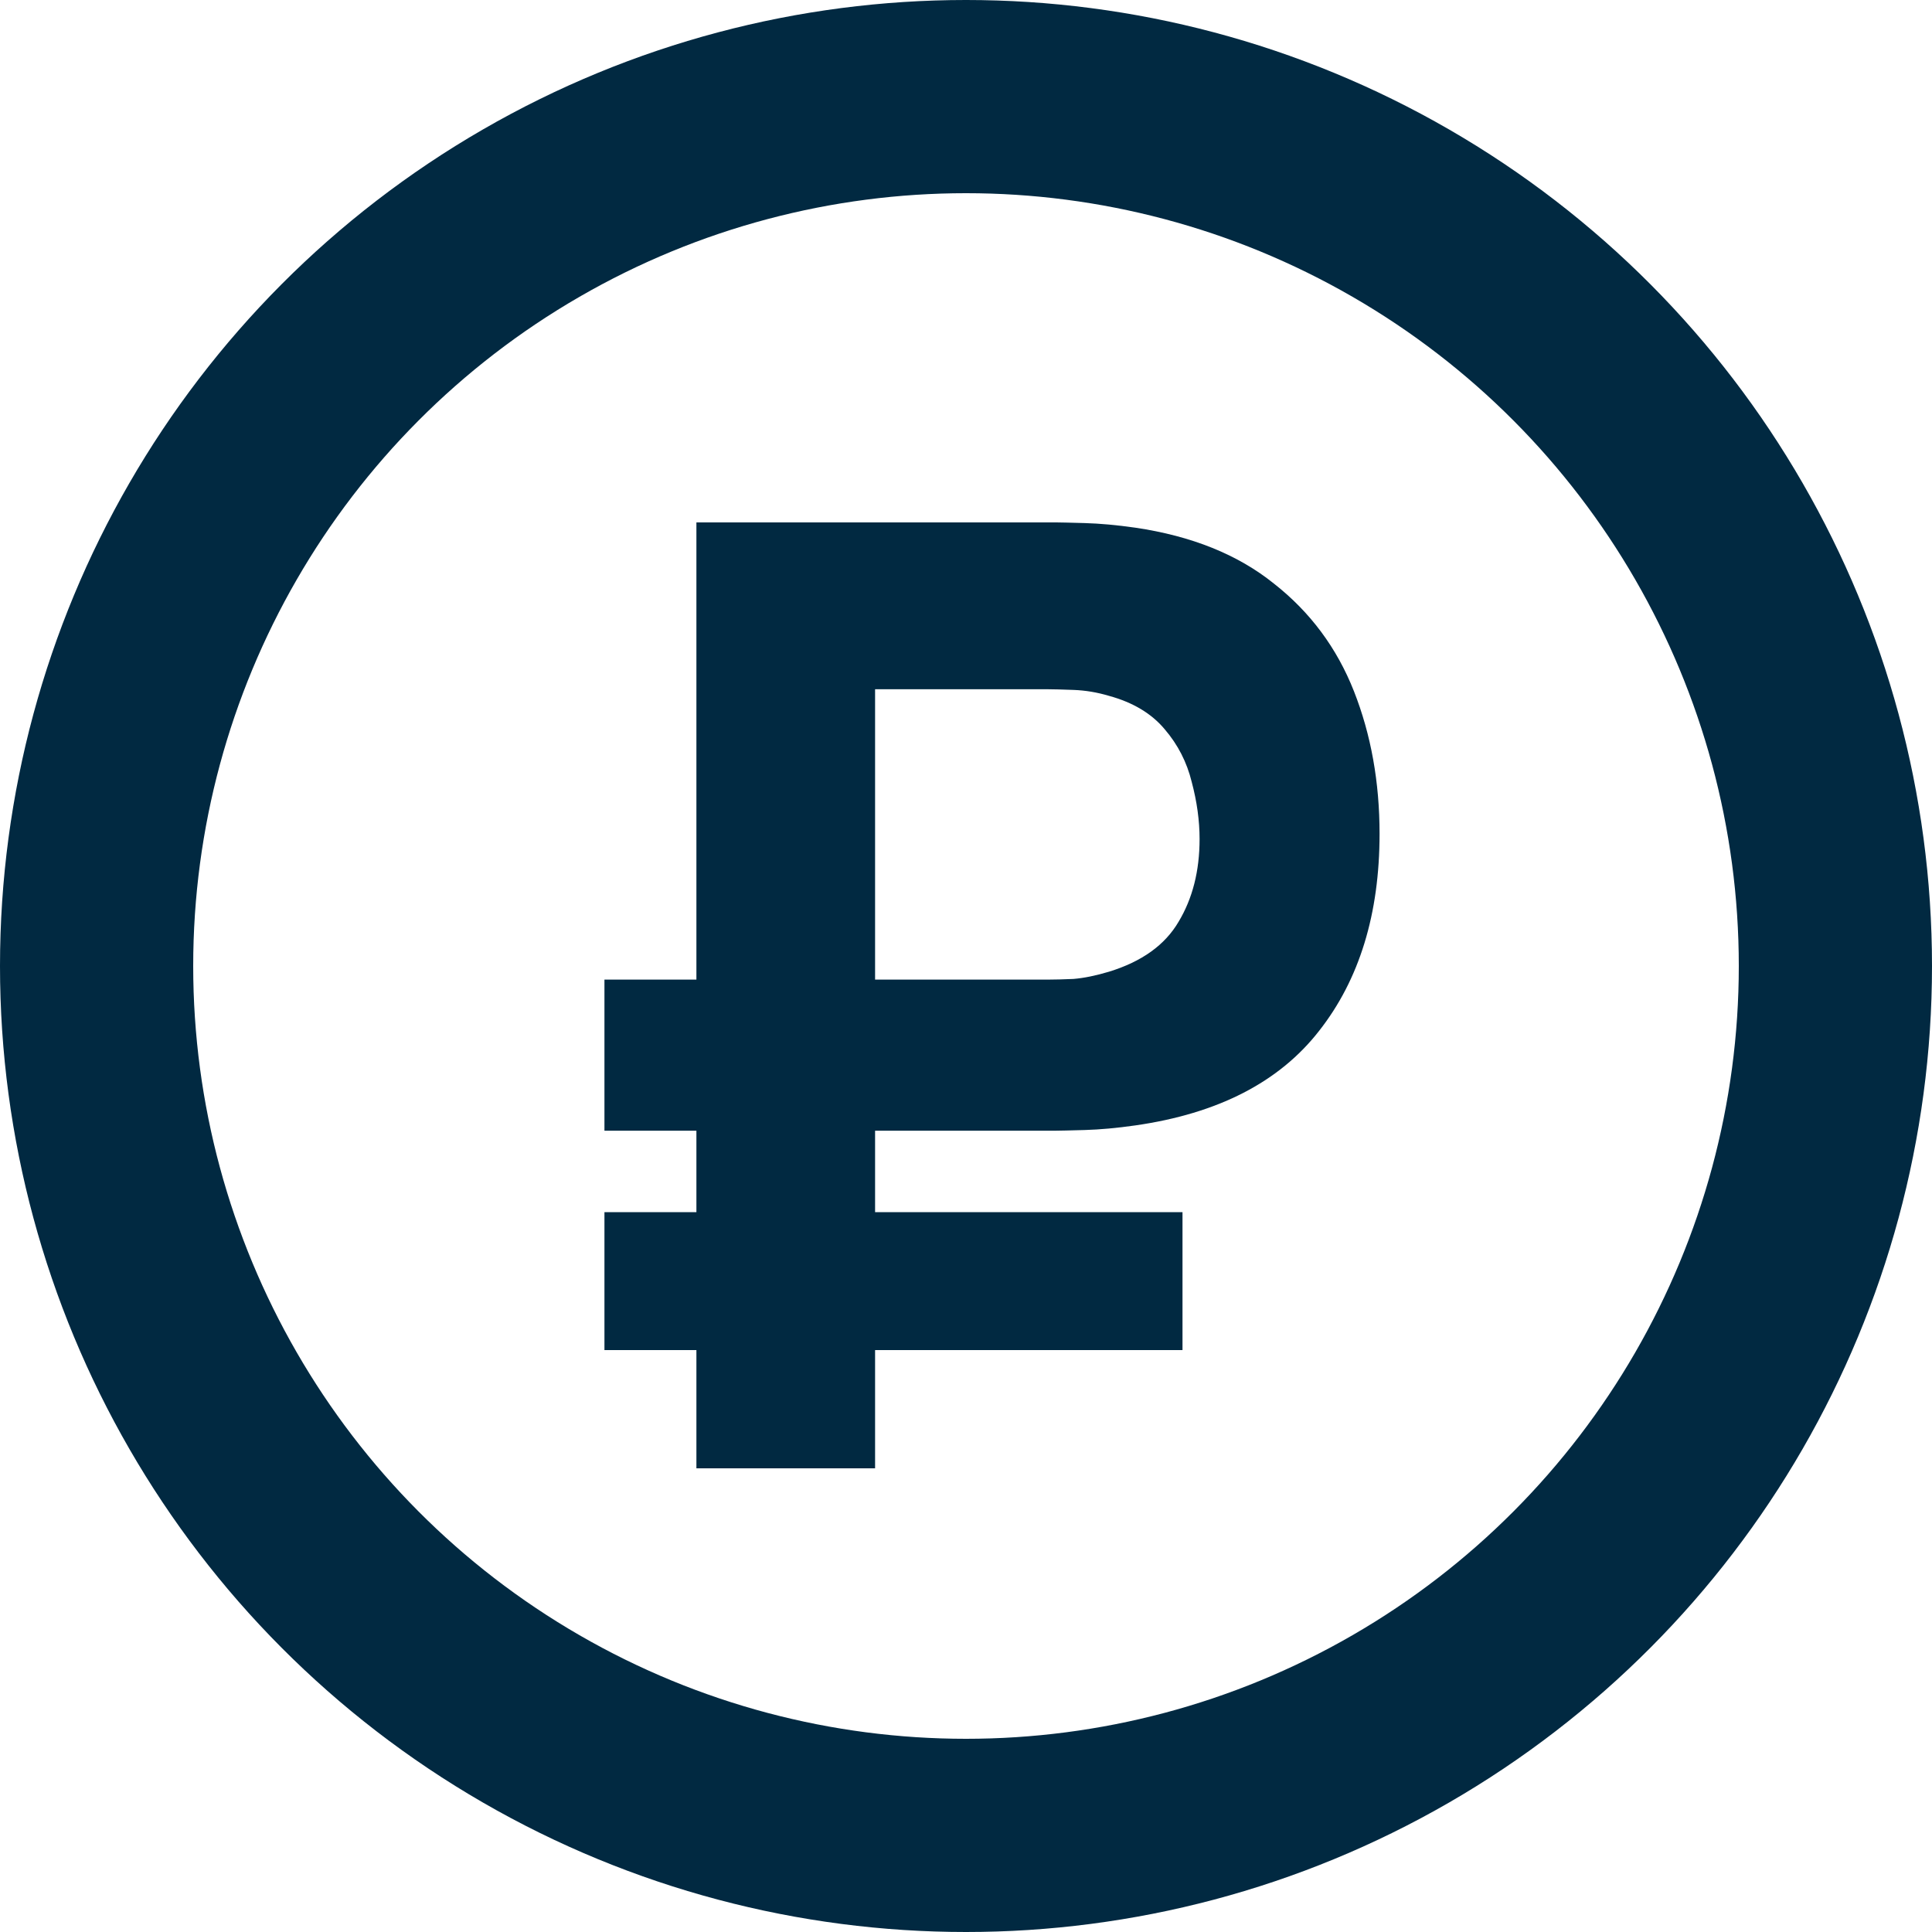
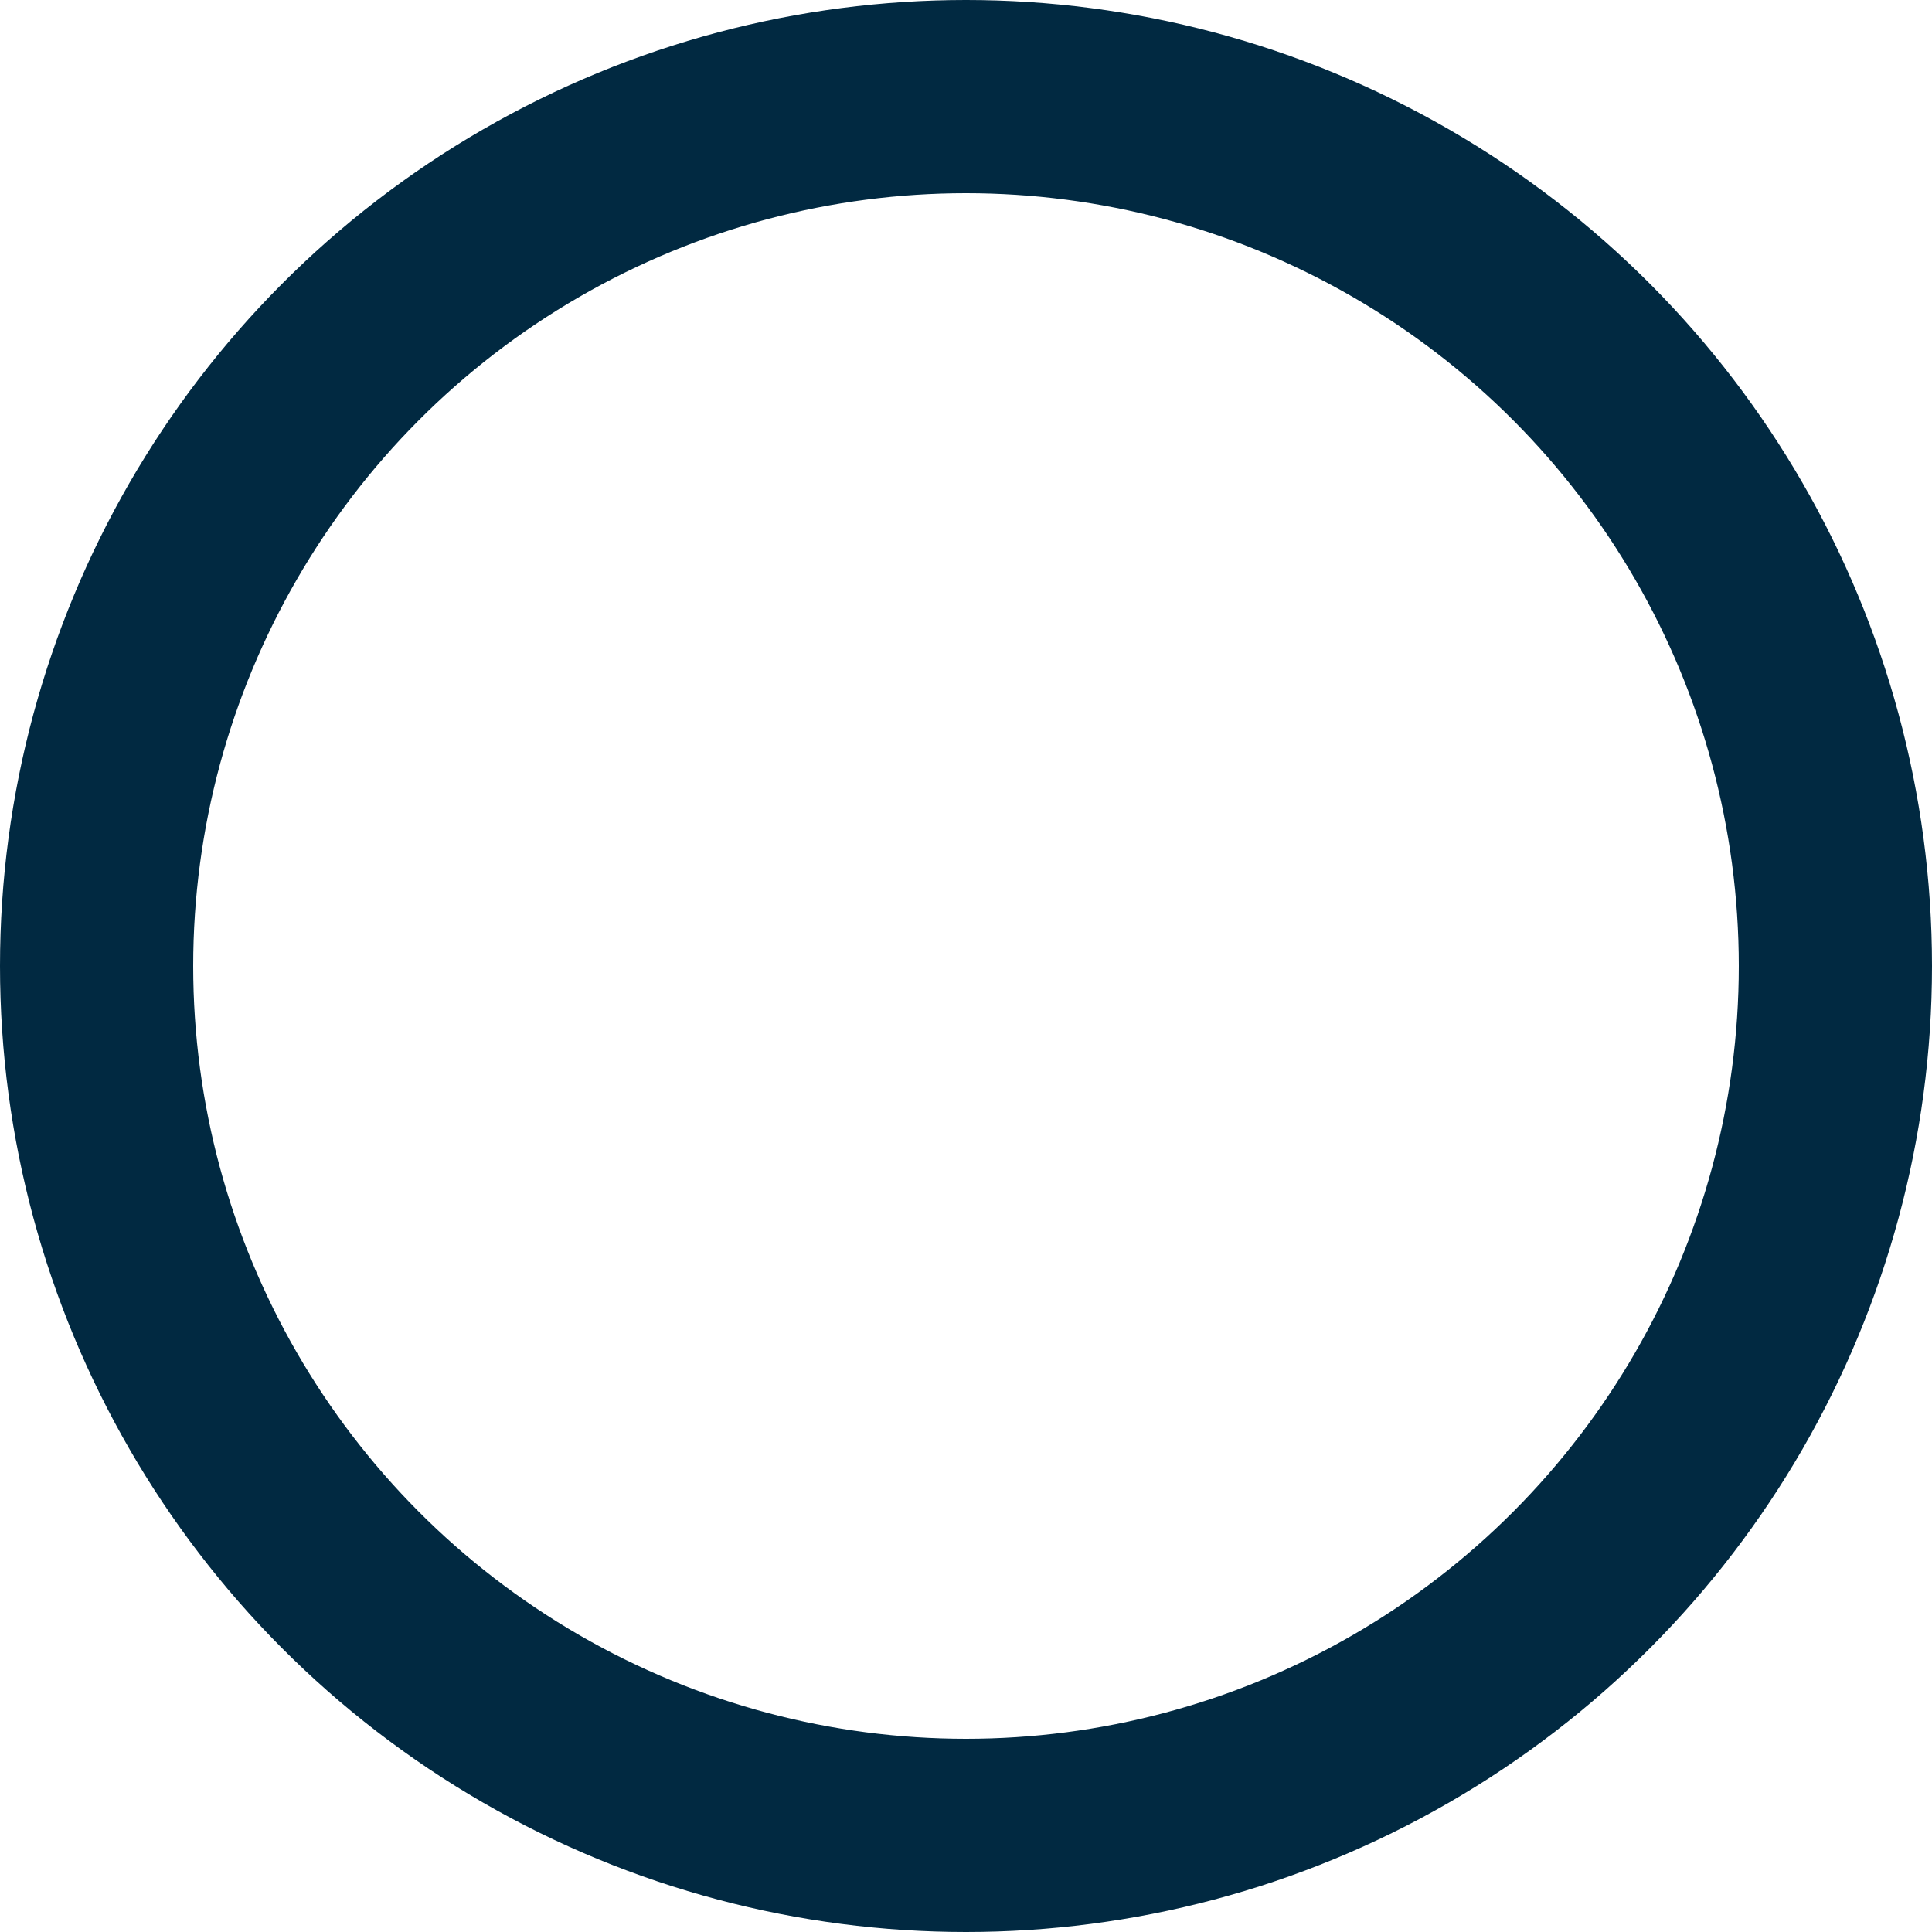
<svg xmlns="http://www.w3.org/2000/svg" width="50" height="50" viewBox="0 0 50 50" fill="none">
  <circle cx="25" cy="25" r="22.5" stroke="#012941" stroke-width="5" />
-   <path d="M15.643 29.262V25.352H27.135C27.305 25.352 27.52 25.346 27.781 25.335C28.053 25.312 28.359 25.25 28.699 25.148C29.549 24.887 30.149 24.457 30.501 23.856C30.863 23.255 31.045 22.541 31.045 21.714C31.045 21.238 30.977 20.745 30.841 20.235C30.716 19.725 30.484 19.272 30.144 18.875C29.804 18.467 29.322 18.178 28.699 18.008C28.393 17.917 28.087 17.866 27.781 17.855C27.475 17.844 27.259 17.838 27.135 17.838H20.947V13.52H27.339C27.429 13.52 27.673 13.526 28.07 13.537C28.466 13.548 28.903 13.588 29.379 13.656C30.841 13.871 32.036 14.353 32.966 15.101C33.906 15.838 34.598 16.767 35.04 17.889C35.482 19.011 35.703 20.241 35.703 21.578C35.703 23.652 35.181 25.352 34.139 26.678C33.107 28.004 31.521 28.82 29.379 29.126C28.903 29.194 28.466 29.234 28.07 29.245C27.673 29.256 27.429 29.262 27.339 29.262H15.643ZM15.643 34.94V31.37H30.603V34.94H15.643ZM18.023 38V13.52H22.647V38H18.023Z" fill="#012941" />
</svg>